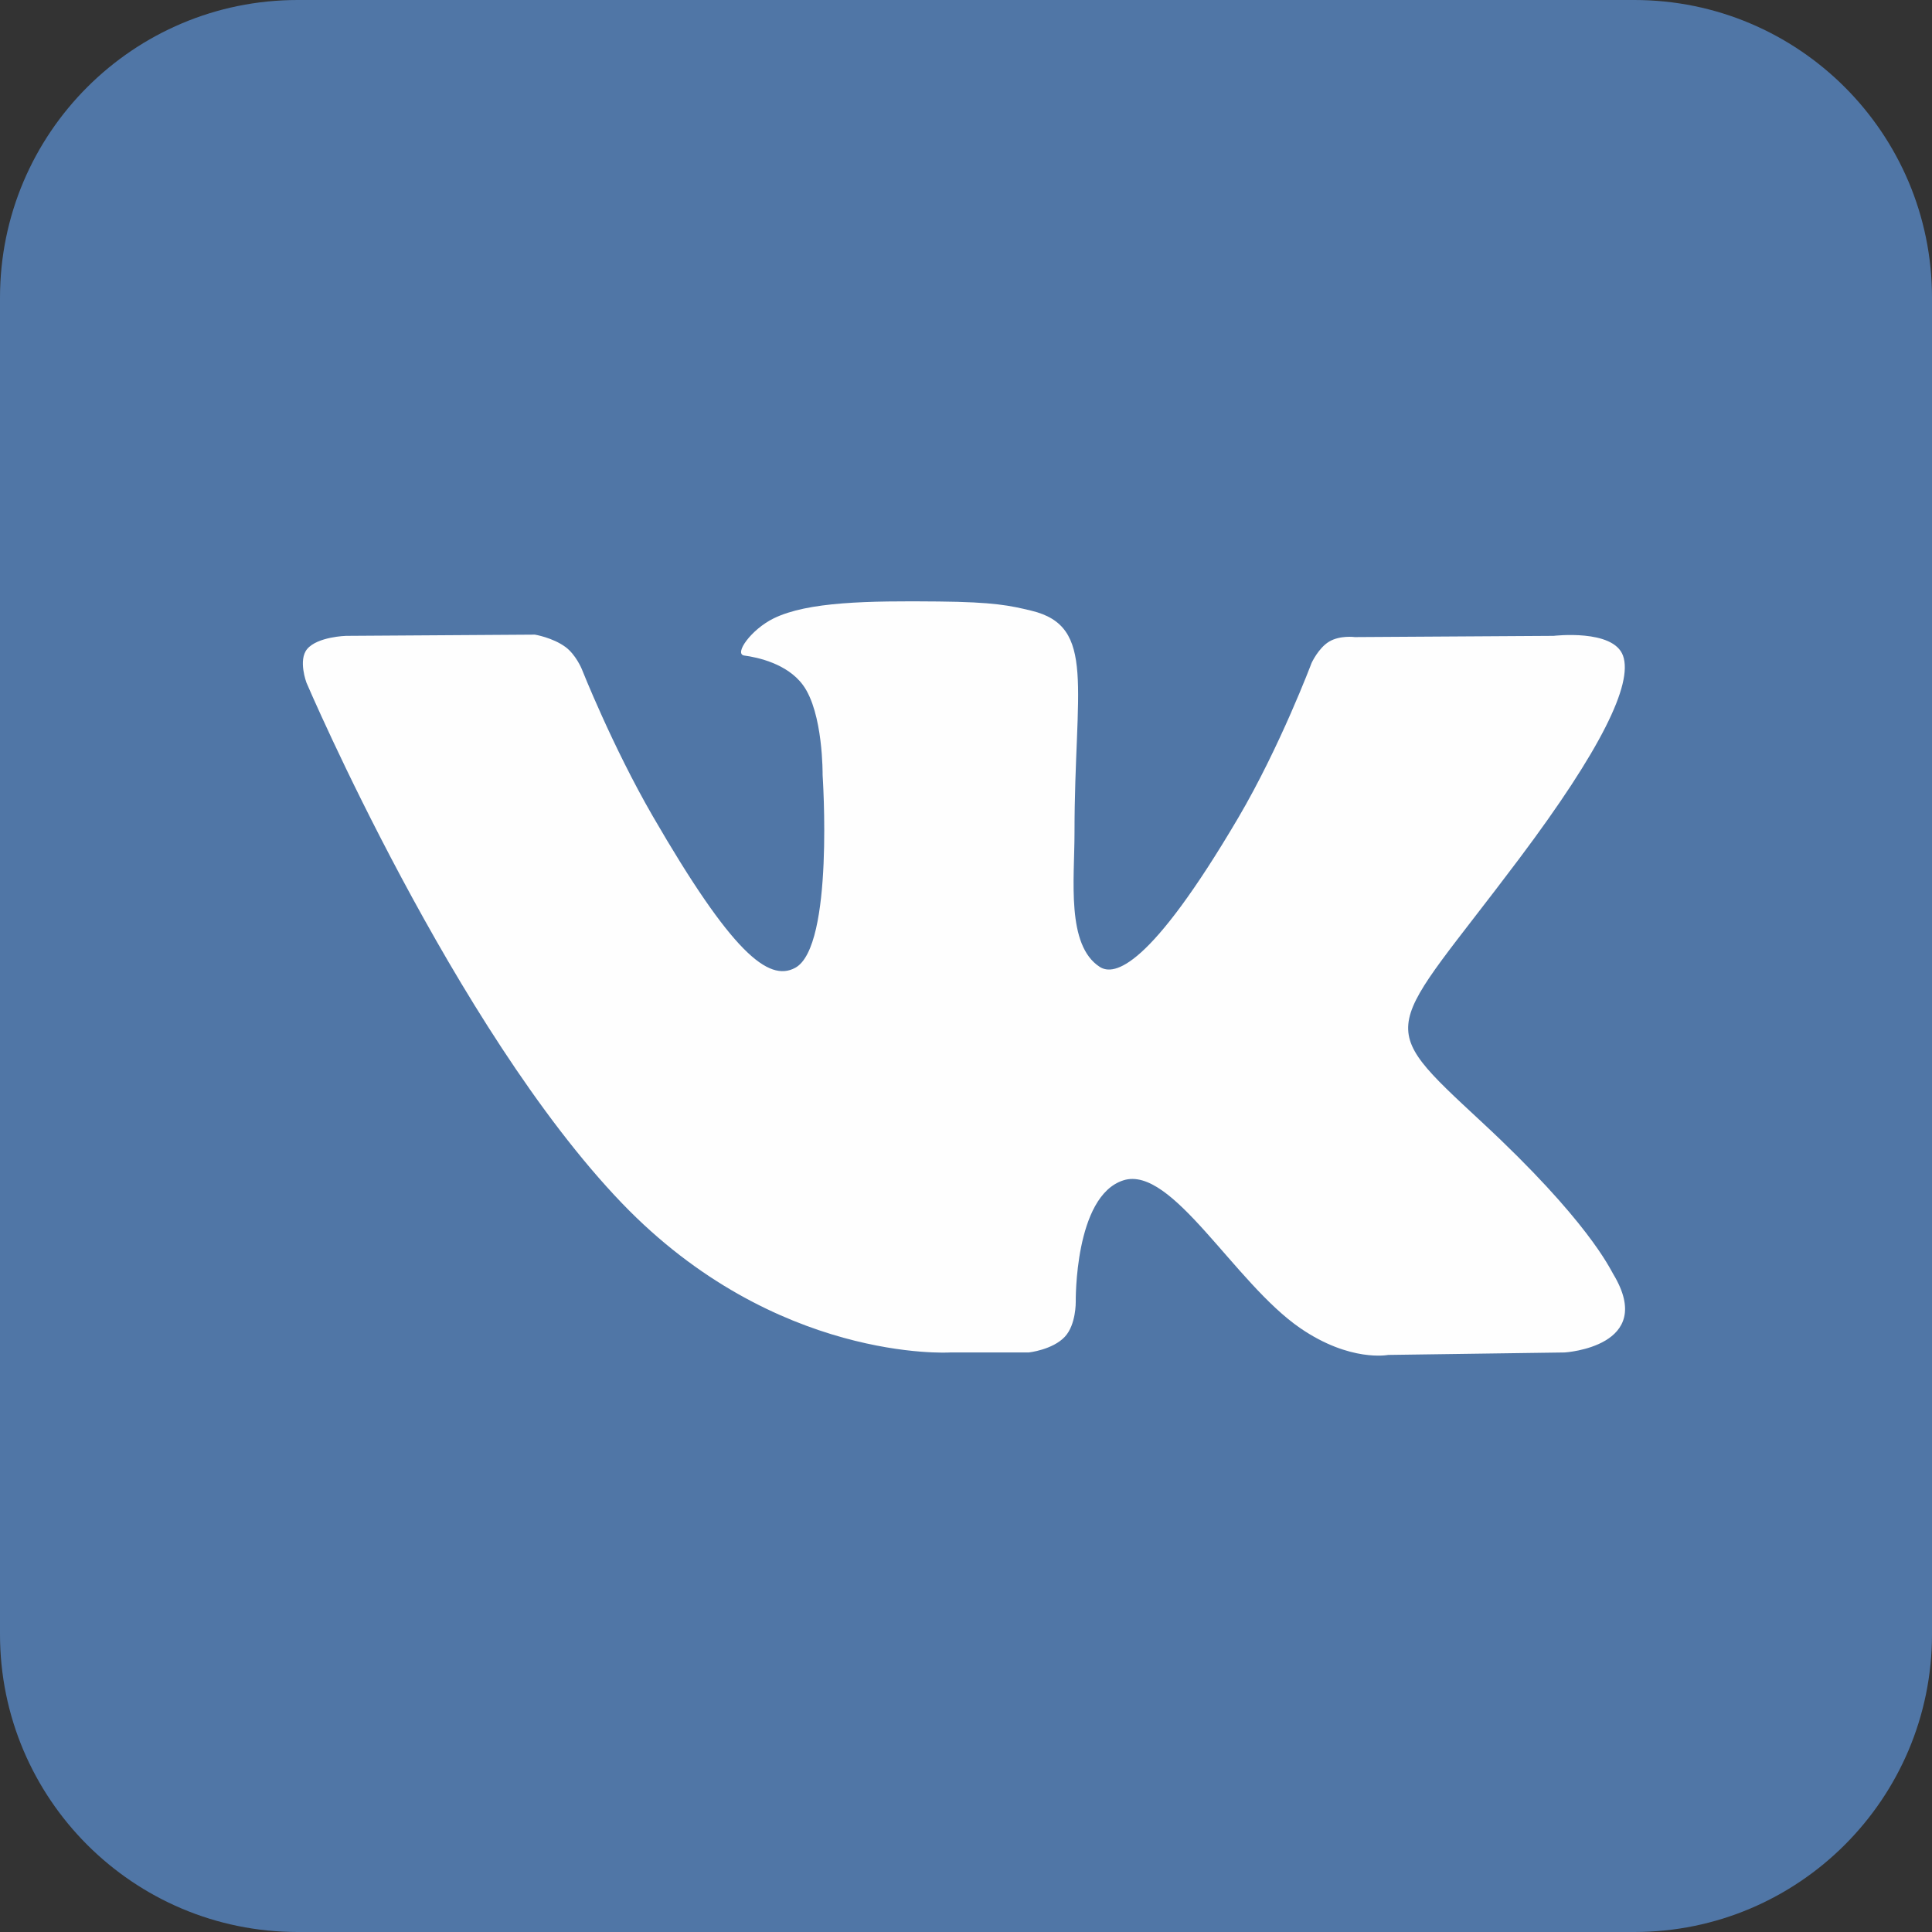
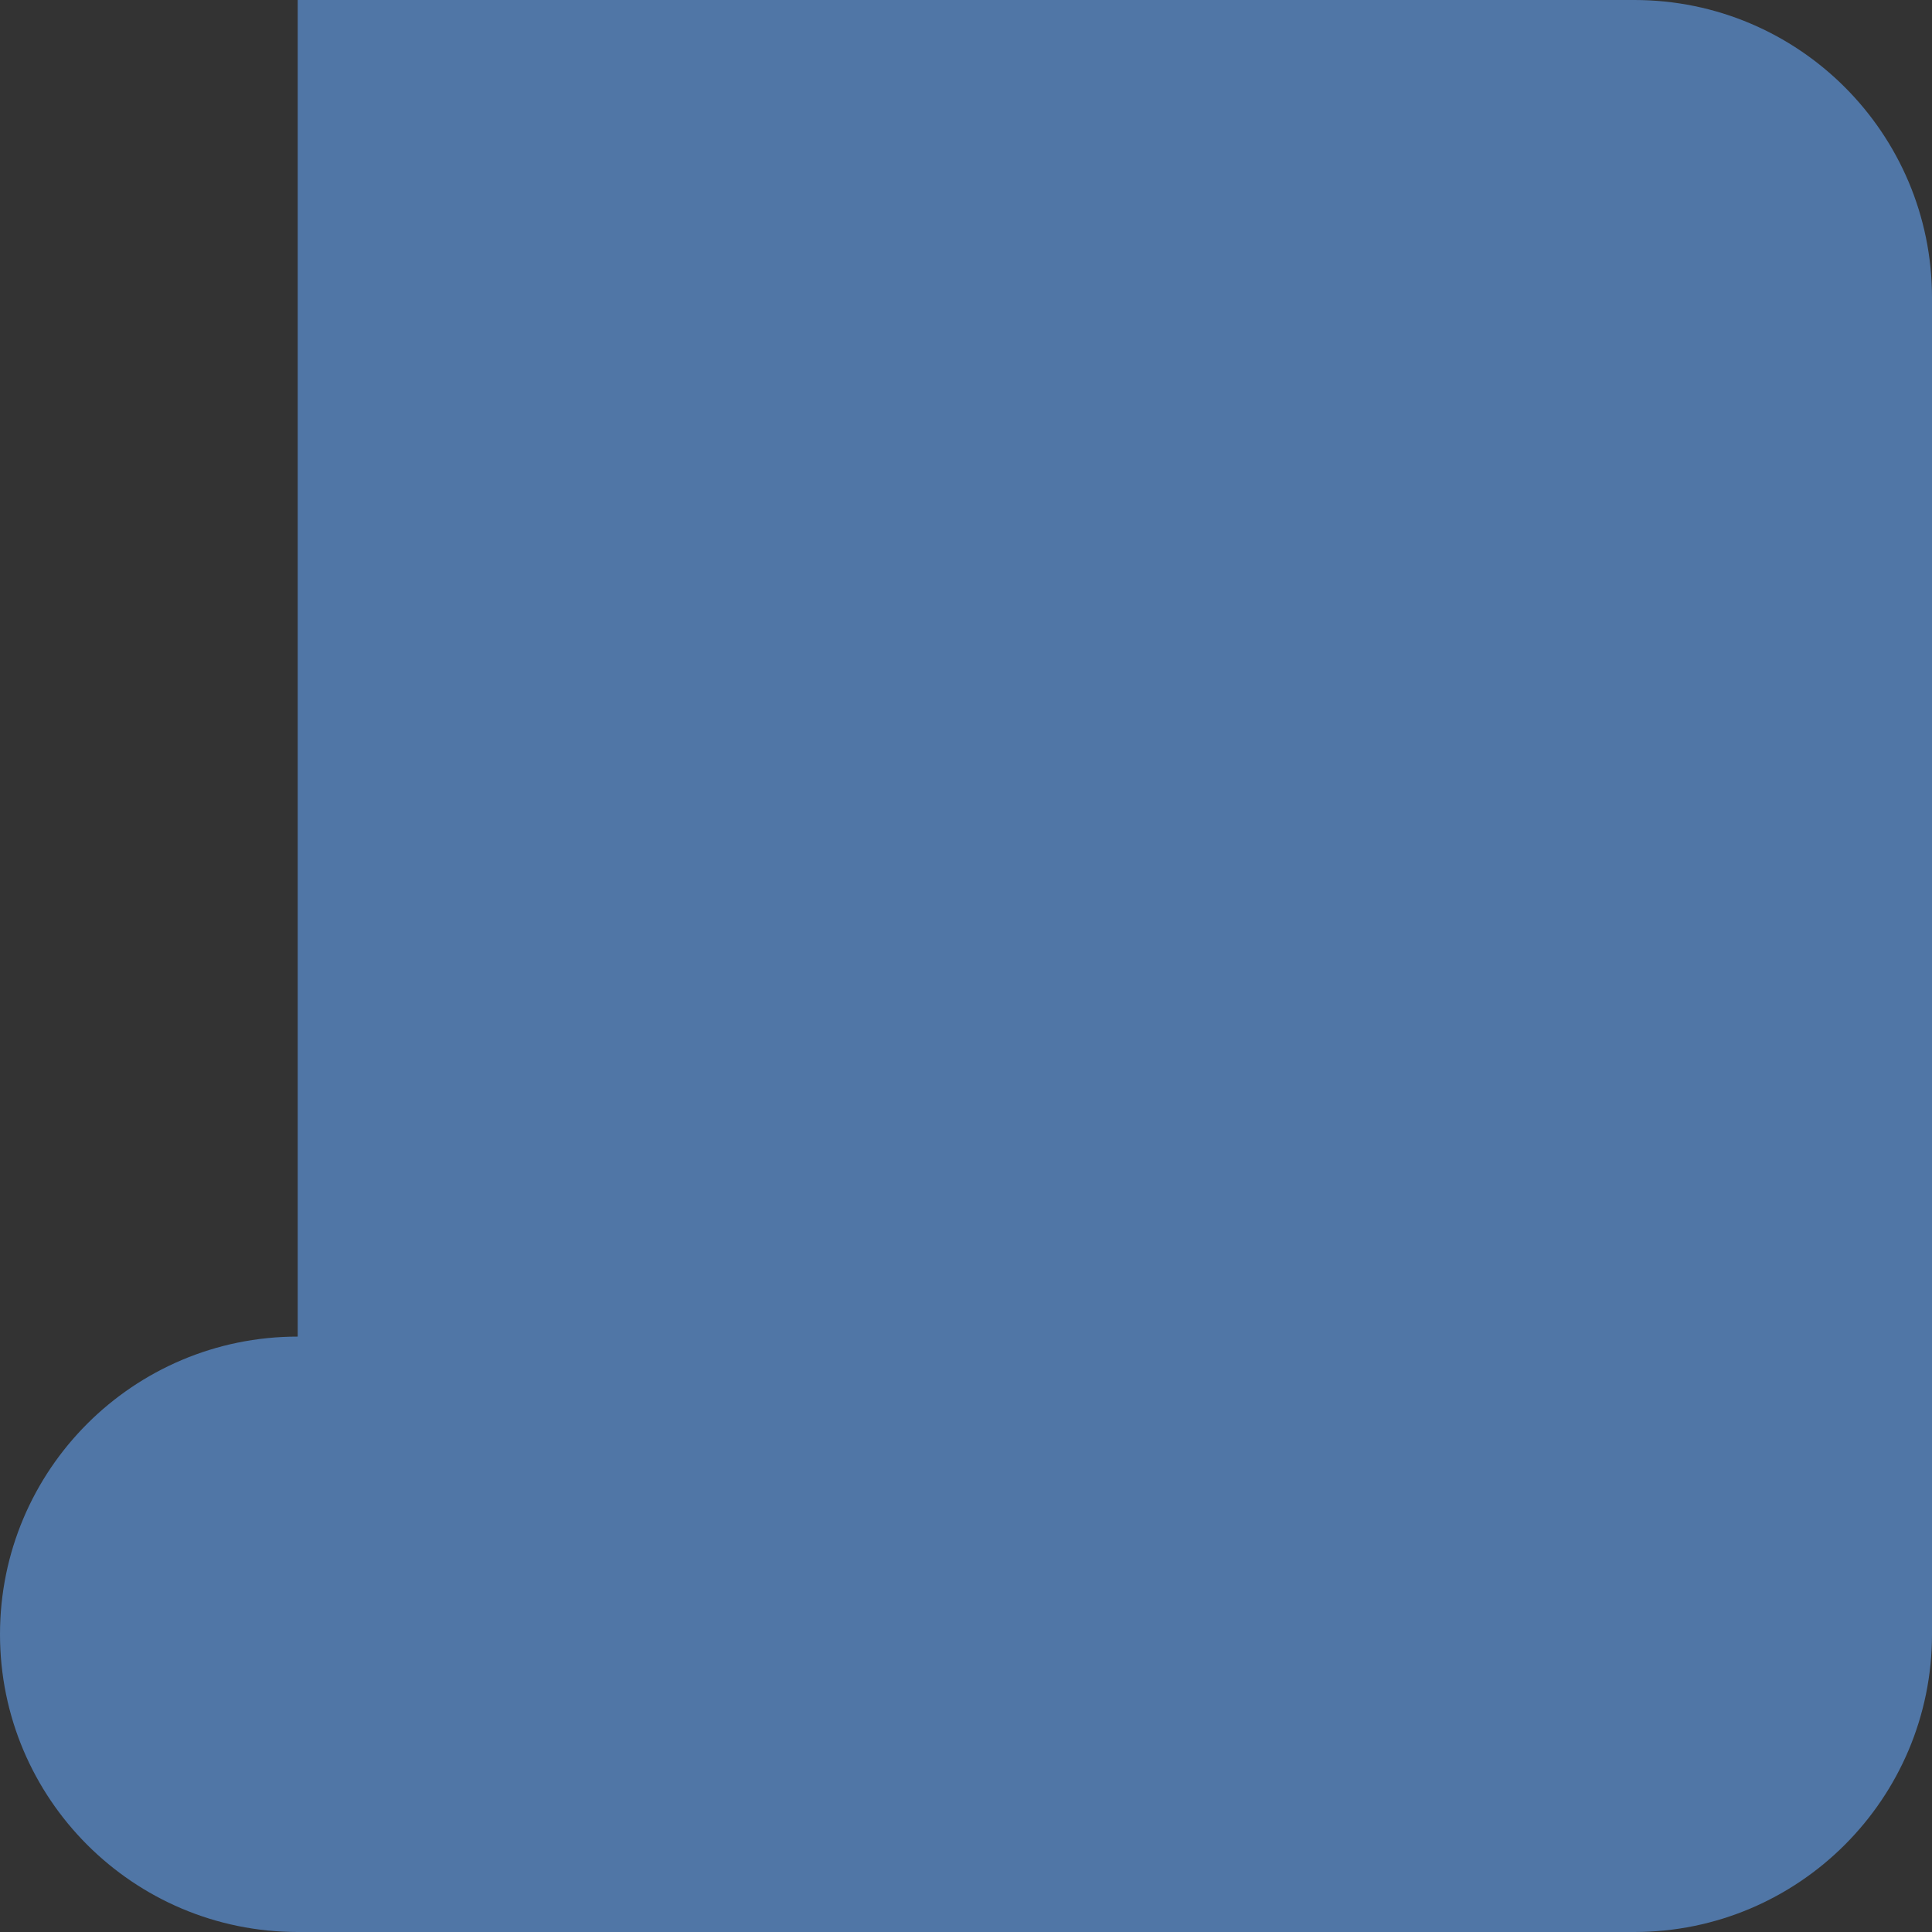
<svg xmlns="http://www.w3.org/2000/svg" xml:space="preserve" width="49.281mm" height="49.281mm" version="1.1" style="shape-rendering:geometricPrecision; text-rendering:geometricPrecision; image-rendering:optimizeQuality; fill-rule:evenodd; clip-rule:evenodd" viewBox="0 0 2586.4 2586.4">
  <rect x="0" y="0" width="2586.4" height="2586.4" fill="#333333" stroke="none" />
  <defs>
    <style type="text/css">
   
    .fil1 {fill:#FEFEFE;fill-rule:nonzero}
    .fil0 {fill:#5076A6;fill-rule:nonzero}
   
  </style>
  </defs>
  <g id="Слой_x0020_1">
    <g id="VK.cdr">
-       <path class="fil0" d="M398.55 0l1789.32 0c220.1,0 398.54,178.43 398.54,398.54l0 1789.32c0,220.1 -178.44,398.54 -398.54,398.54l-1789.32 0c-220.11,0 -398.55,-178.45 -398.55,-398.54l0 -1789.32c0,-220.11 178.44,-398.54 398.55,-398.54z" />
-       <path class="fil1" d="M1271.5 1810.56l105.8 0c0,0 31.95,-3.52 48.29,-21.1 15.01,-16.16 14.53,-46.48 14.53,-46.48 0,0 -2.07,-141.95 63.8,-162.86 64.97,-20.6 148.37,137.2 236.77,197.88 66.85,45.91 117.64,35.86 117.64,35.86l236.38 -3.3c0,0 123.65,-7.63 65.02,-104.85 -4.8,-7.94 -34.16,-71.91 -175.76,-203.35 -148.23,-137.57 -128.36,-115.31 50.18,-353.28 108.73,-144.92 152.19,-233.39 138.61,-271.29 -12.94,-36.09 -92.91,-26.56 -92.91,-26.56l-266.15 1.65c0,0 -19.74,-2.69 -34.37,6.06 -14.31,8.56 -23.49,28.56 -23.49,28.56 0,0 -42.14,112.13 -98.3,207.52 -118.51,201.23 -165.91,211.88 -185.28,199.37 -45.07,-29.13 -33.8,-116.98 -33.8,-179.42 0,-195.02 29.58,-276.34 -57.61,-297.39 -28.93,-6.98 -50.24,-11.6 -124.23,-12.36 -94.97,-0.96 -175.33,0.29 -220.85,22.59 -30.28,14.83 -53.64,47.86 -39.41,49.77 17.6,2.34 57.43,10.75 78.55,39.48 27.29,37.12 26.33,120.44 26.33,120.44 0,0 15.68,229.58 -36.6,258.09 -35.87,19.56 -85.09,-20.37 -190.75,-202.94 -54.13,-93.52 -95.01,-196.9 -95.01,-196.9 0,0 -7.87,-19.32 -21.93,-29.66 -17.05,-12.53 -40.88,-16.5 -40.88,-16.5l-252.92 1.65c0,0 -37.96,1.06 -51.9,17.57 -12.41,14.7 -0.99,45.06 -0.99,45.06 0,0 197.99,463.25 422.2,696.69 205.6,214.06 439.03,200.02 439.03,200.02z" />
+       <path class="fil0" d="M398.55 0l1789.32 0c220.1,0 398.54,178.43 398.54,398.54l0 1789.32c0,220.1 -178.44,398.54 -398.54,398.54l-1789.32 0c-220.11,0 -398.55,-178.45 -398.55,-398.54c0,-220.11 178.44,-398.54 398.55,-398.54z" />
    </g>
  </g>
</svg>